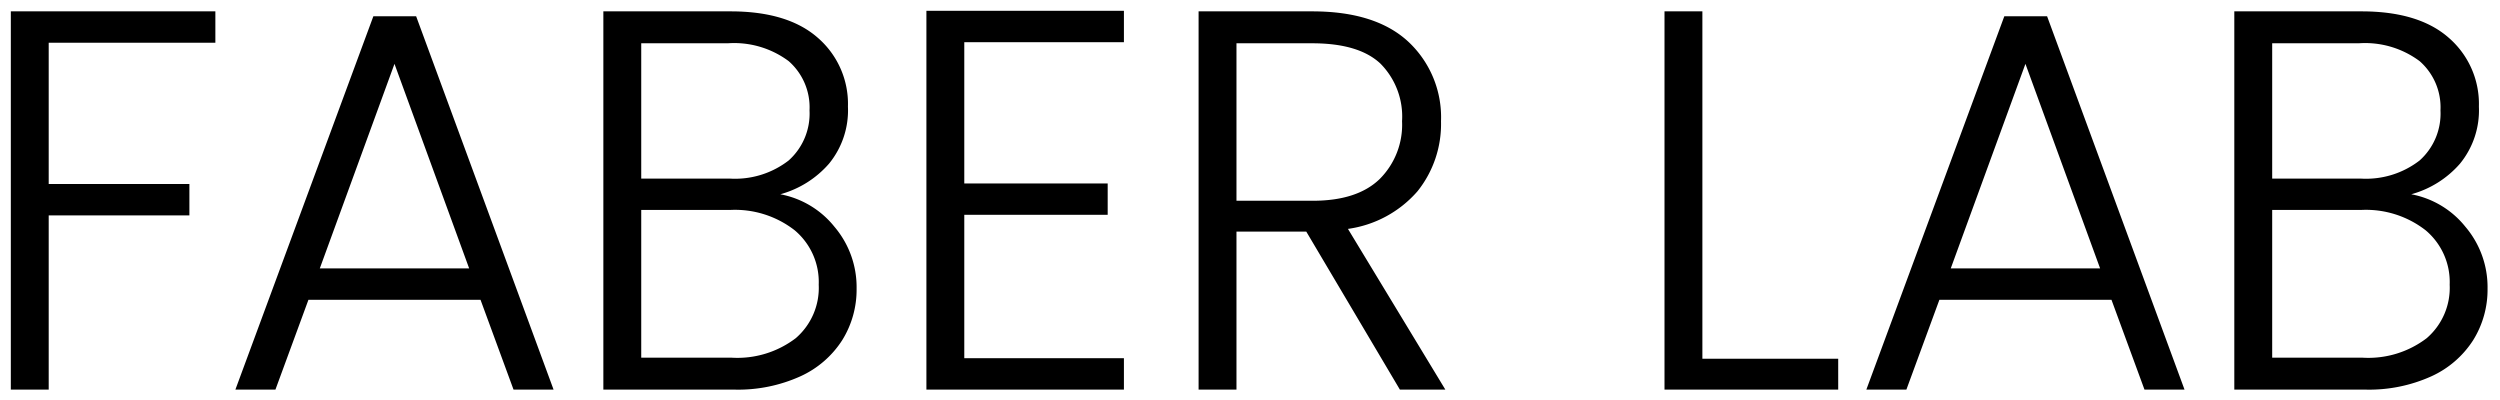
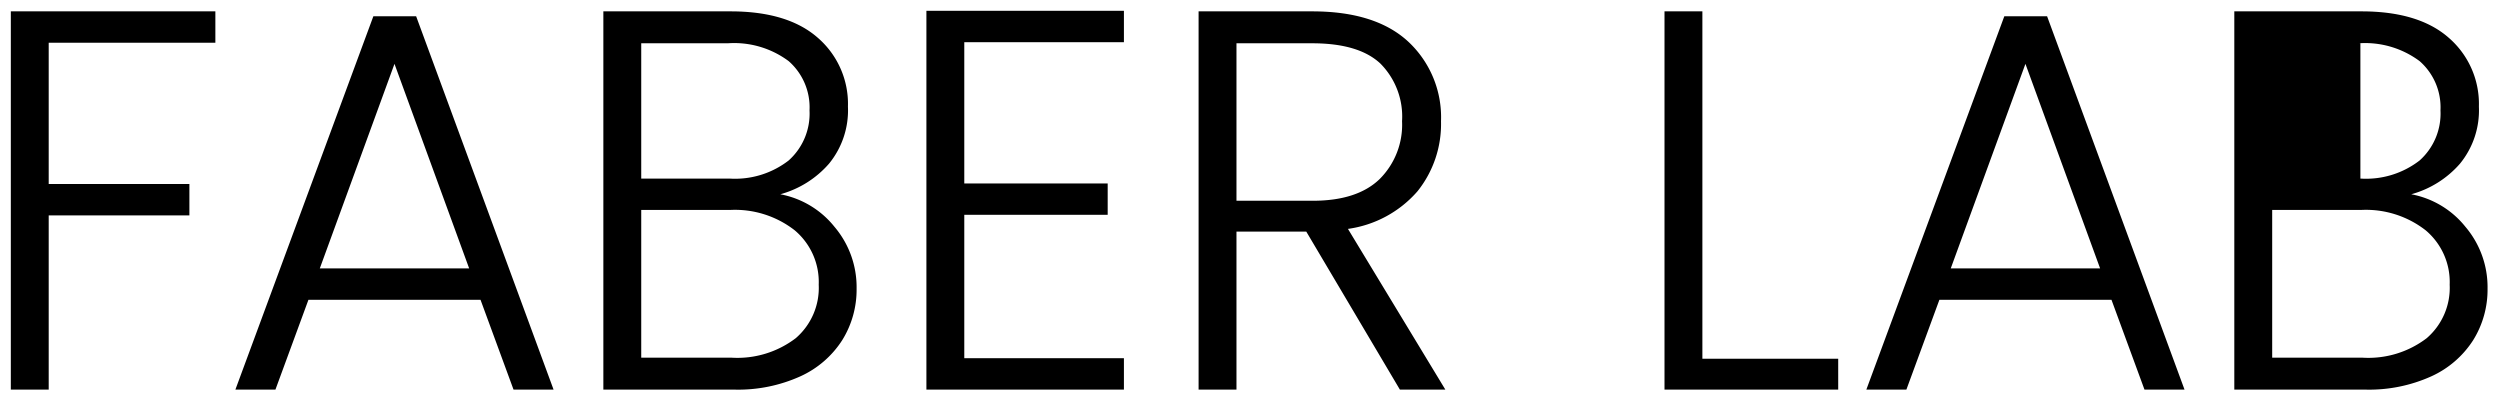
<svg xmlns="http://www.w3.org/2000/svg" width="231" height="37" viewBox="0 0 231 37">
  <defs>
    <style>
      .cls-1 {
        fill-rule: evenodd;
      }
    </style>
  </defs>
-   <path id="FABER_LAB" data-name="FABER LAB" class="cls-1" d="M1,1.05V36H4.5V19.9h13V17H4.5V3.95H19.9V1.05H1ZM47.45,36h3.7L38.45,1.5H34.5L21.75,36h3.7l3.05-8.3H44.4ZM29.55,24.8l6.9-18.9,6.9,18.9H29.55ZM72.1,17.95a9.19,9.19,0,0,0,4.5-2.825A7.781,7.781,0,0,0,78.35,9.85,8.077,8.077,0,0,0,75.575,3.5Q72.8,1.05,67.5,1.05H55.75V36h12.1a13.966,13.966,0,0,0,6.1-1.225,9.025,9.025,0,0,0,3.875-3.35A8.842,8.842,0,0,0,79.15,26.65a8.617,8.617,0,0,0-2.05-5.7,8.392,8.392,0,0,0-5-3h0ZM59.25,4h8a8.424,8.424,0,0,1,5.625,1.65A5.677,5.677,0,0,1,74.8,10.2a5.809,5.809,0,0,1-1.925,4.625A8.085,8.085,0,0,1,67.4,16.5H59.25V4ZM67.6,33.05H59.25V19.4h8.2a8.971,8.971,0,0,1,5.975,1.875A6.238,6.238,0,0,1,75.65,26.3a6.142,6.142,0,0,1-2.125,4.95,8.9,8.9,0,0,1-5.925,1.8h0ZM103.85,3.9V1H85.6V36h18.25V33.1H89.1V19.85h13.25v-2.9H89.1V3.9h14.75ZM133.55,36l-9-14.85a10.407,10.407,0,0,0,6.425-3.475A9.934,9.934,0,0,0,133.15,11.2a9.55,9.55,0,0,0-3.025-7.35q-3.025-2.8-8.875-2.8h-10.5V36h3.5V21.4h6.45L129.35,36h4.2ZM114.25,4h7q4.3,0,6.3,1.875a6.945,6.945,0,0,1,2,5.325,7.086,7.086,0,0,1-2.075,5.35q-2.076,2-6.175,2h-7.05V4ZM157.3,1.05h-3.5V36h16.05V33.15H157.3V1.05ZM198.15,36h3.7L189.15,1.5H185.2L172.45,36h3.7l3.05-8.3h15.9Zm-17.9-11.2,6.9-18.9,6.9,18.9h-13.8Zm42.55-6.85a9.188,9.188,0,0,0,4.5-2.825,7.783,7.783,0,0,0,1.75-5.275,8.077,8.077,0,0,0-2.775-6.35Q223.5,1.05,218.2,1.05H206.45V36h12.1a13.967,13.967,0,0,0,6.1-1.225,9.027,9.027,0,0,0,3.875-3.35,8.84,8.84,0,0,0,1.325-4.775,8.619,8.619,0,0,0-2.05-5.7,8.392,8.392,0,0,0-5-3h0ZM209.95,4h8a8.425,8.425,0,0,1,5.625,1.65A5.676,5.676,0,0,1,225.5,10.2a5.809,5.809,0,0,1-1.925,4.625A8.087,8.087,0,0,1,218.1,16.5h-8.15V4Zm8.35,29.05h-8.35V19.4h8.2a8.972,8.972,0,0,1,5.975,1.875A6.237,6.237,0,0,1,226.35,26.3a6.144,6.144,0,0,1-2.125,4.95,8.894,8.894,0,0,1-5.925,1.8h0Z" />
+   <path id="FABER_LAB" data-name="FABER LAB" class="cls-1" d="M1,1.05V36H4.5V19.9h13V17H4.5V3.95H19.9V1.05H1ZM47.45,36h3.7L38.45,1.5H34.5L21.75,36h3.7l3.05-8.3H44.4ZM29.55,24.8l6.9-18.9,6.9,18.9H29.55ZM72.1,17.95a9.19,9.19,0,0,0,4.5-2.825A7.781,7.781,0,0,0,78.35,9.85,8.077,8.077,0,0,0,75.575,3.5Q72.8,1.05,67.5,1.05H55.75V36h12.1a13.966,13.966,0,0,0,6.1-1.225,9.025,9.025,0,0,0,3.875-3.35A8.842,8.842,0,0,0,79.15,26.65a8.617,8.617,0,0,0-2.05-5.7,8.392,8.392,0,0,0-5-3h0ZM59.25,4h8a8.424,8.424,0,0,1,5.625,1.65A5.677,5.677,0,0,1,74.8,10.2a5.809,5.809,0,0,1-1.925,4.625A8.085,8.085,0,0,1,67.4,16.5H59.25V4ZM67.6,33.05H59.25V19.4h8.2a8.971,8.971,0,0,1,5.975,1.875A6.238,6.238,0,0,1,75.65,26.3a6.142,6.142,0,0,1-2.125,4.95,8.9,8.9,0,0,1-5.925,1.8h0ZM103.85,3.9V1H85.6V36h18.25V33.1H89.1V19.85h13.25v-2.9H89.1V3.9h14.75ZM133.55,36l-9-14.85a10.407,10.407,0,0,0,6.425-3.475A9.934,9.934,0,0,0,133.15,11.2a9.55,9.55,0,0,0-3.025-7.35q-3.025-2.8-8.875-2.8h-10.5V36h3.5V21.4h6.45L129.35,36h4.2ZM114.25,4h7q4.3,0,6.3,1.875a6.945,6.945,0,0,1,2,5.325,7.086,7.086,0,0,1-2.075,5.35q-2.076,2-6.175,2h-7.05V4ZM157.3,1.05h-3.5V36h16.05V33.15H157.3V1.05ZM198.15,36h3.7L189.15,1.5H185.2L172.45,36h3.7l3.05-8.3h15.9Zm-17.9-11.2,6.9-18.9,6.9,18.9h-13.8Zm42.55-6.85a9.188,9.188,0,0,0,4.5-2.825,7.783,7.783,0,0,0,1.75-5.275,8.077,8.077,0,0,0-2.775-6.35Q223.5,1.05,218.2,1.05H206.45V36h12.1a13.967,13.967,0,0,0,6.1-1.225,9.027,9.027,0,0,0,3.875-3.35,8.84,8.84,0,0,0,1.325-4.775,8.619,8.619,0,0,0-2.05-5.7,8.392,8.392,0,0,0-5-3h0ZM209.95,4h8a8.425,8.425,0,0,1,5.625,1.65A5.676,5.676,0,0,1,225.5,10.2a5.809,5.809,0,0,1-1.925,4.625A8.087,8.087,0,0,1,218.1,16.5V4Zm8.35,29.05h-8.35V19.4h8.2a8.972,8.972,0,0,1,5.975,1.875A6.237,6.237,0,0,1,226.35,26.3a6.144,6.144,0,0,1-2.125,4.95,8.894,8.894,0,0,1-5.925,1.8h0Z" />
</svg>